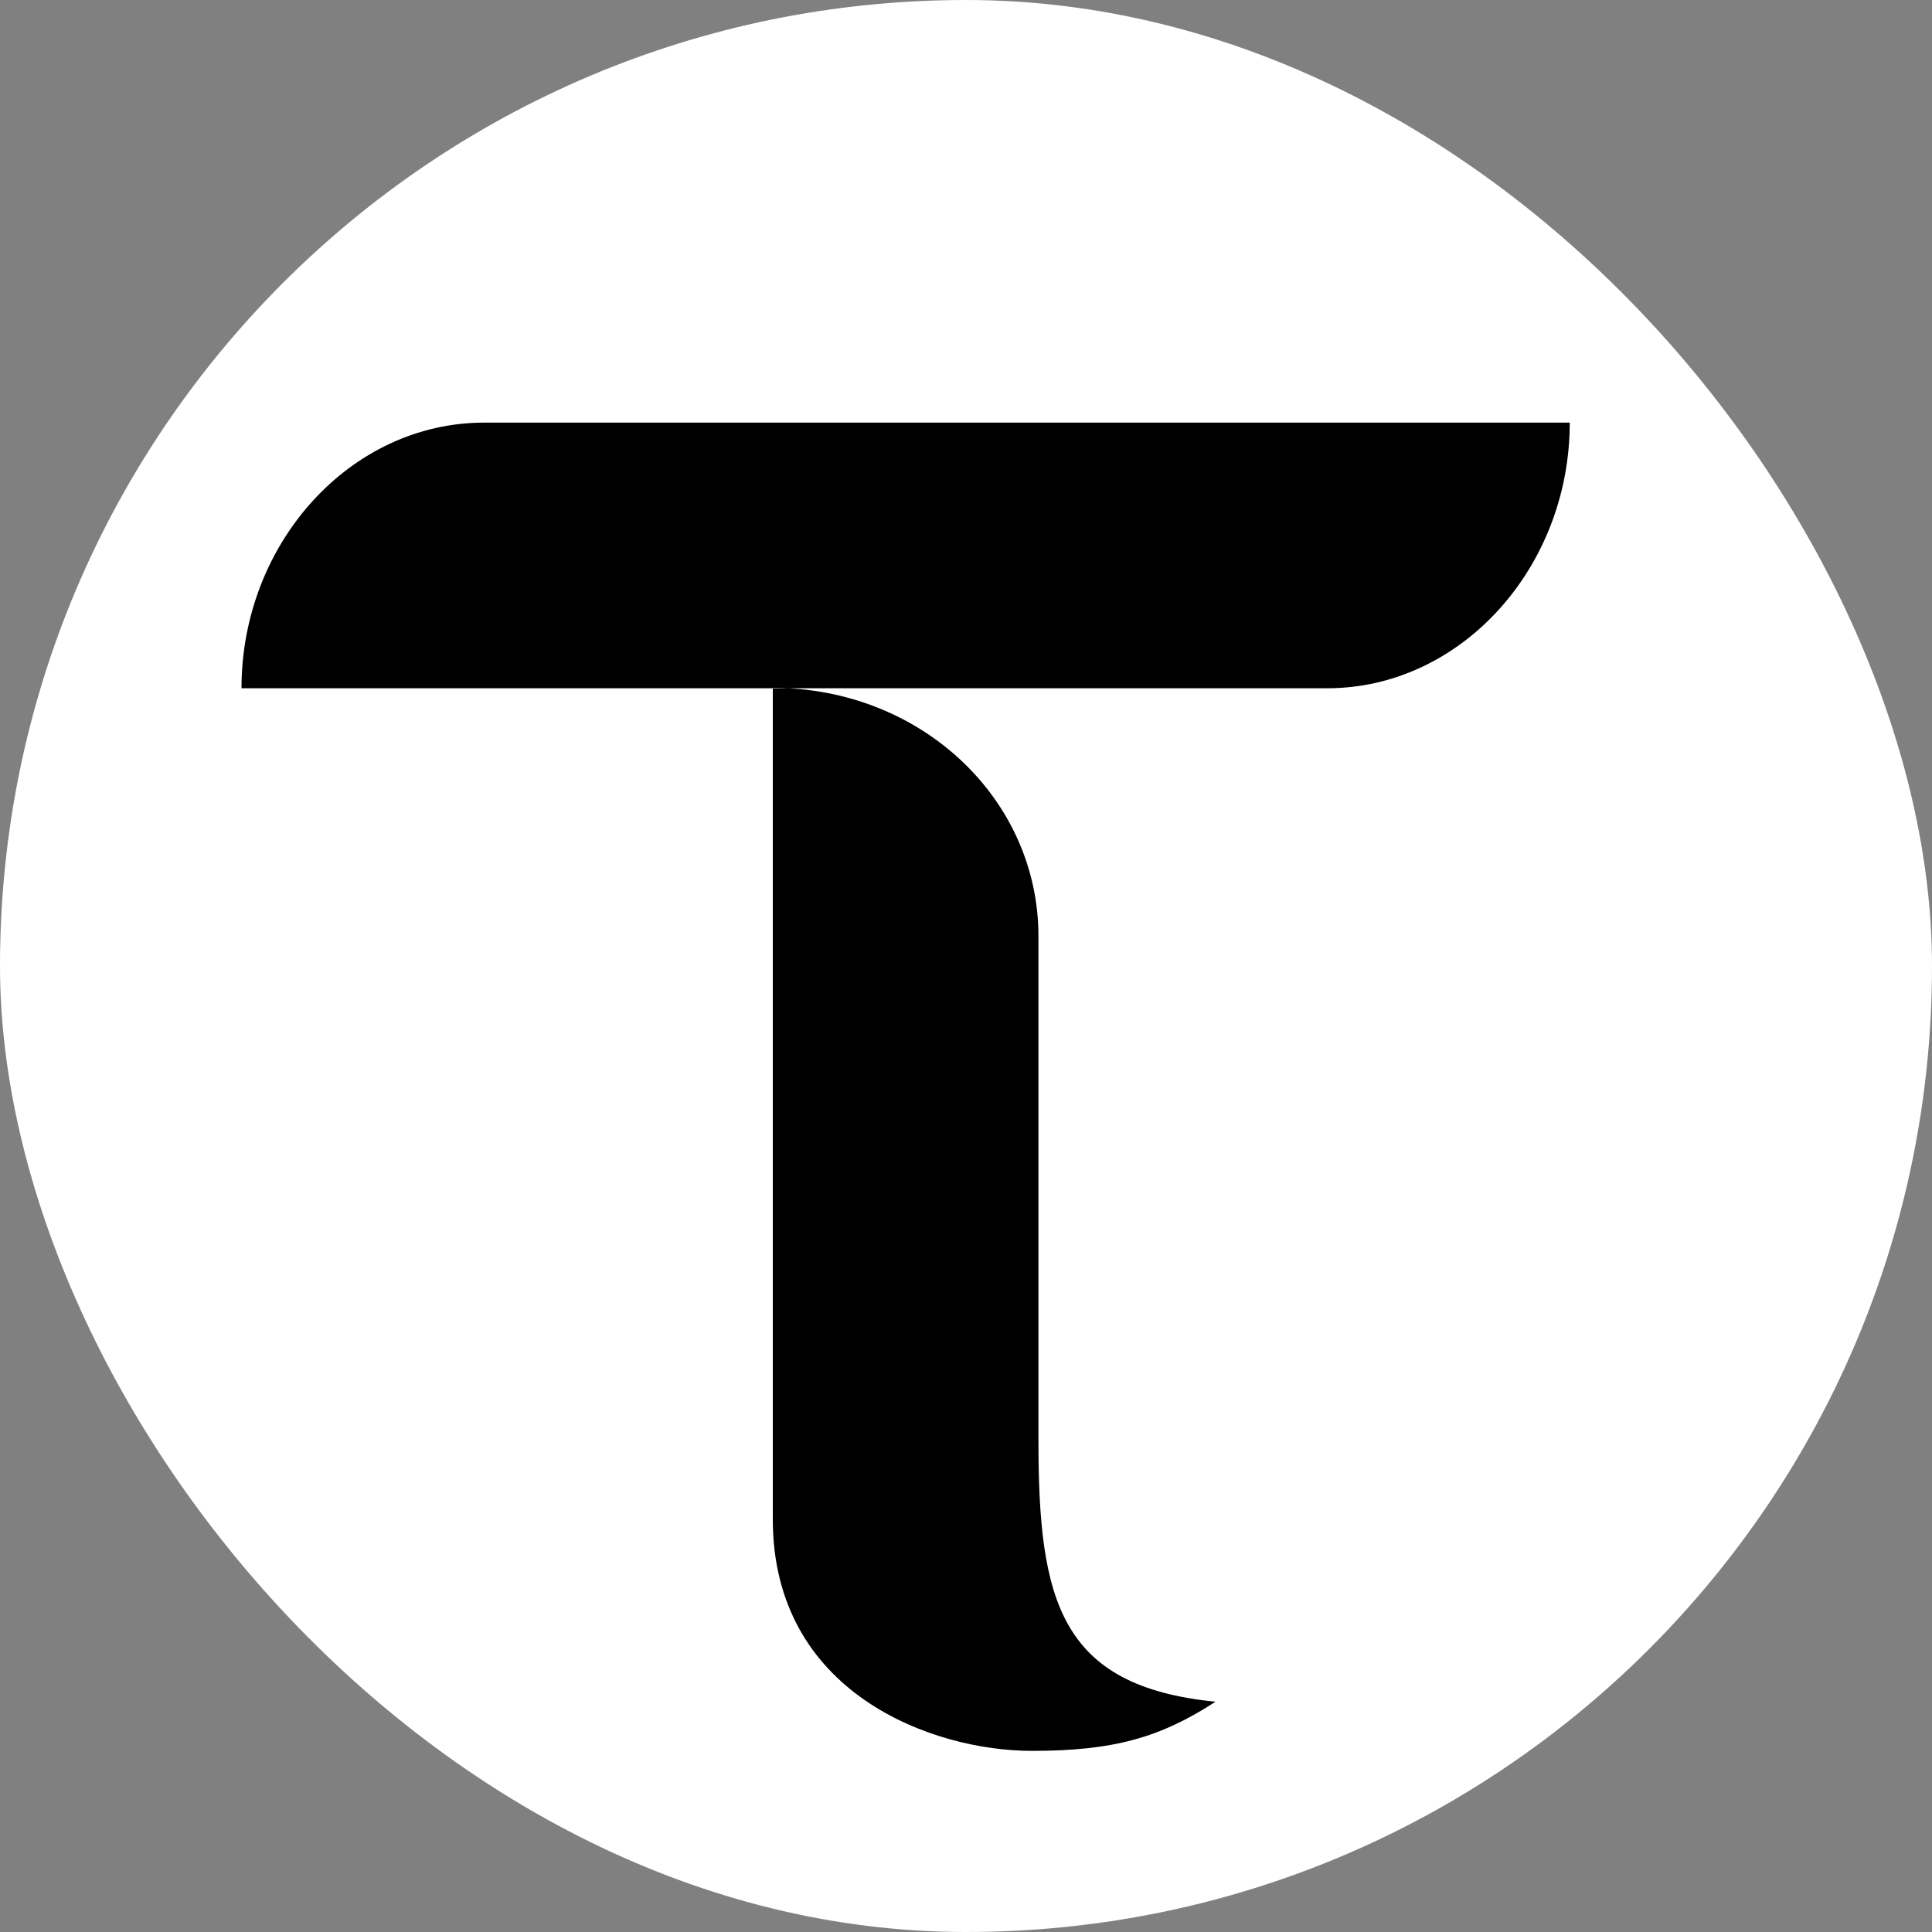
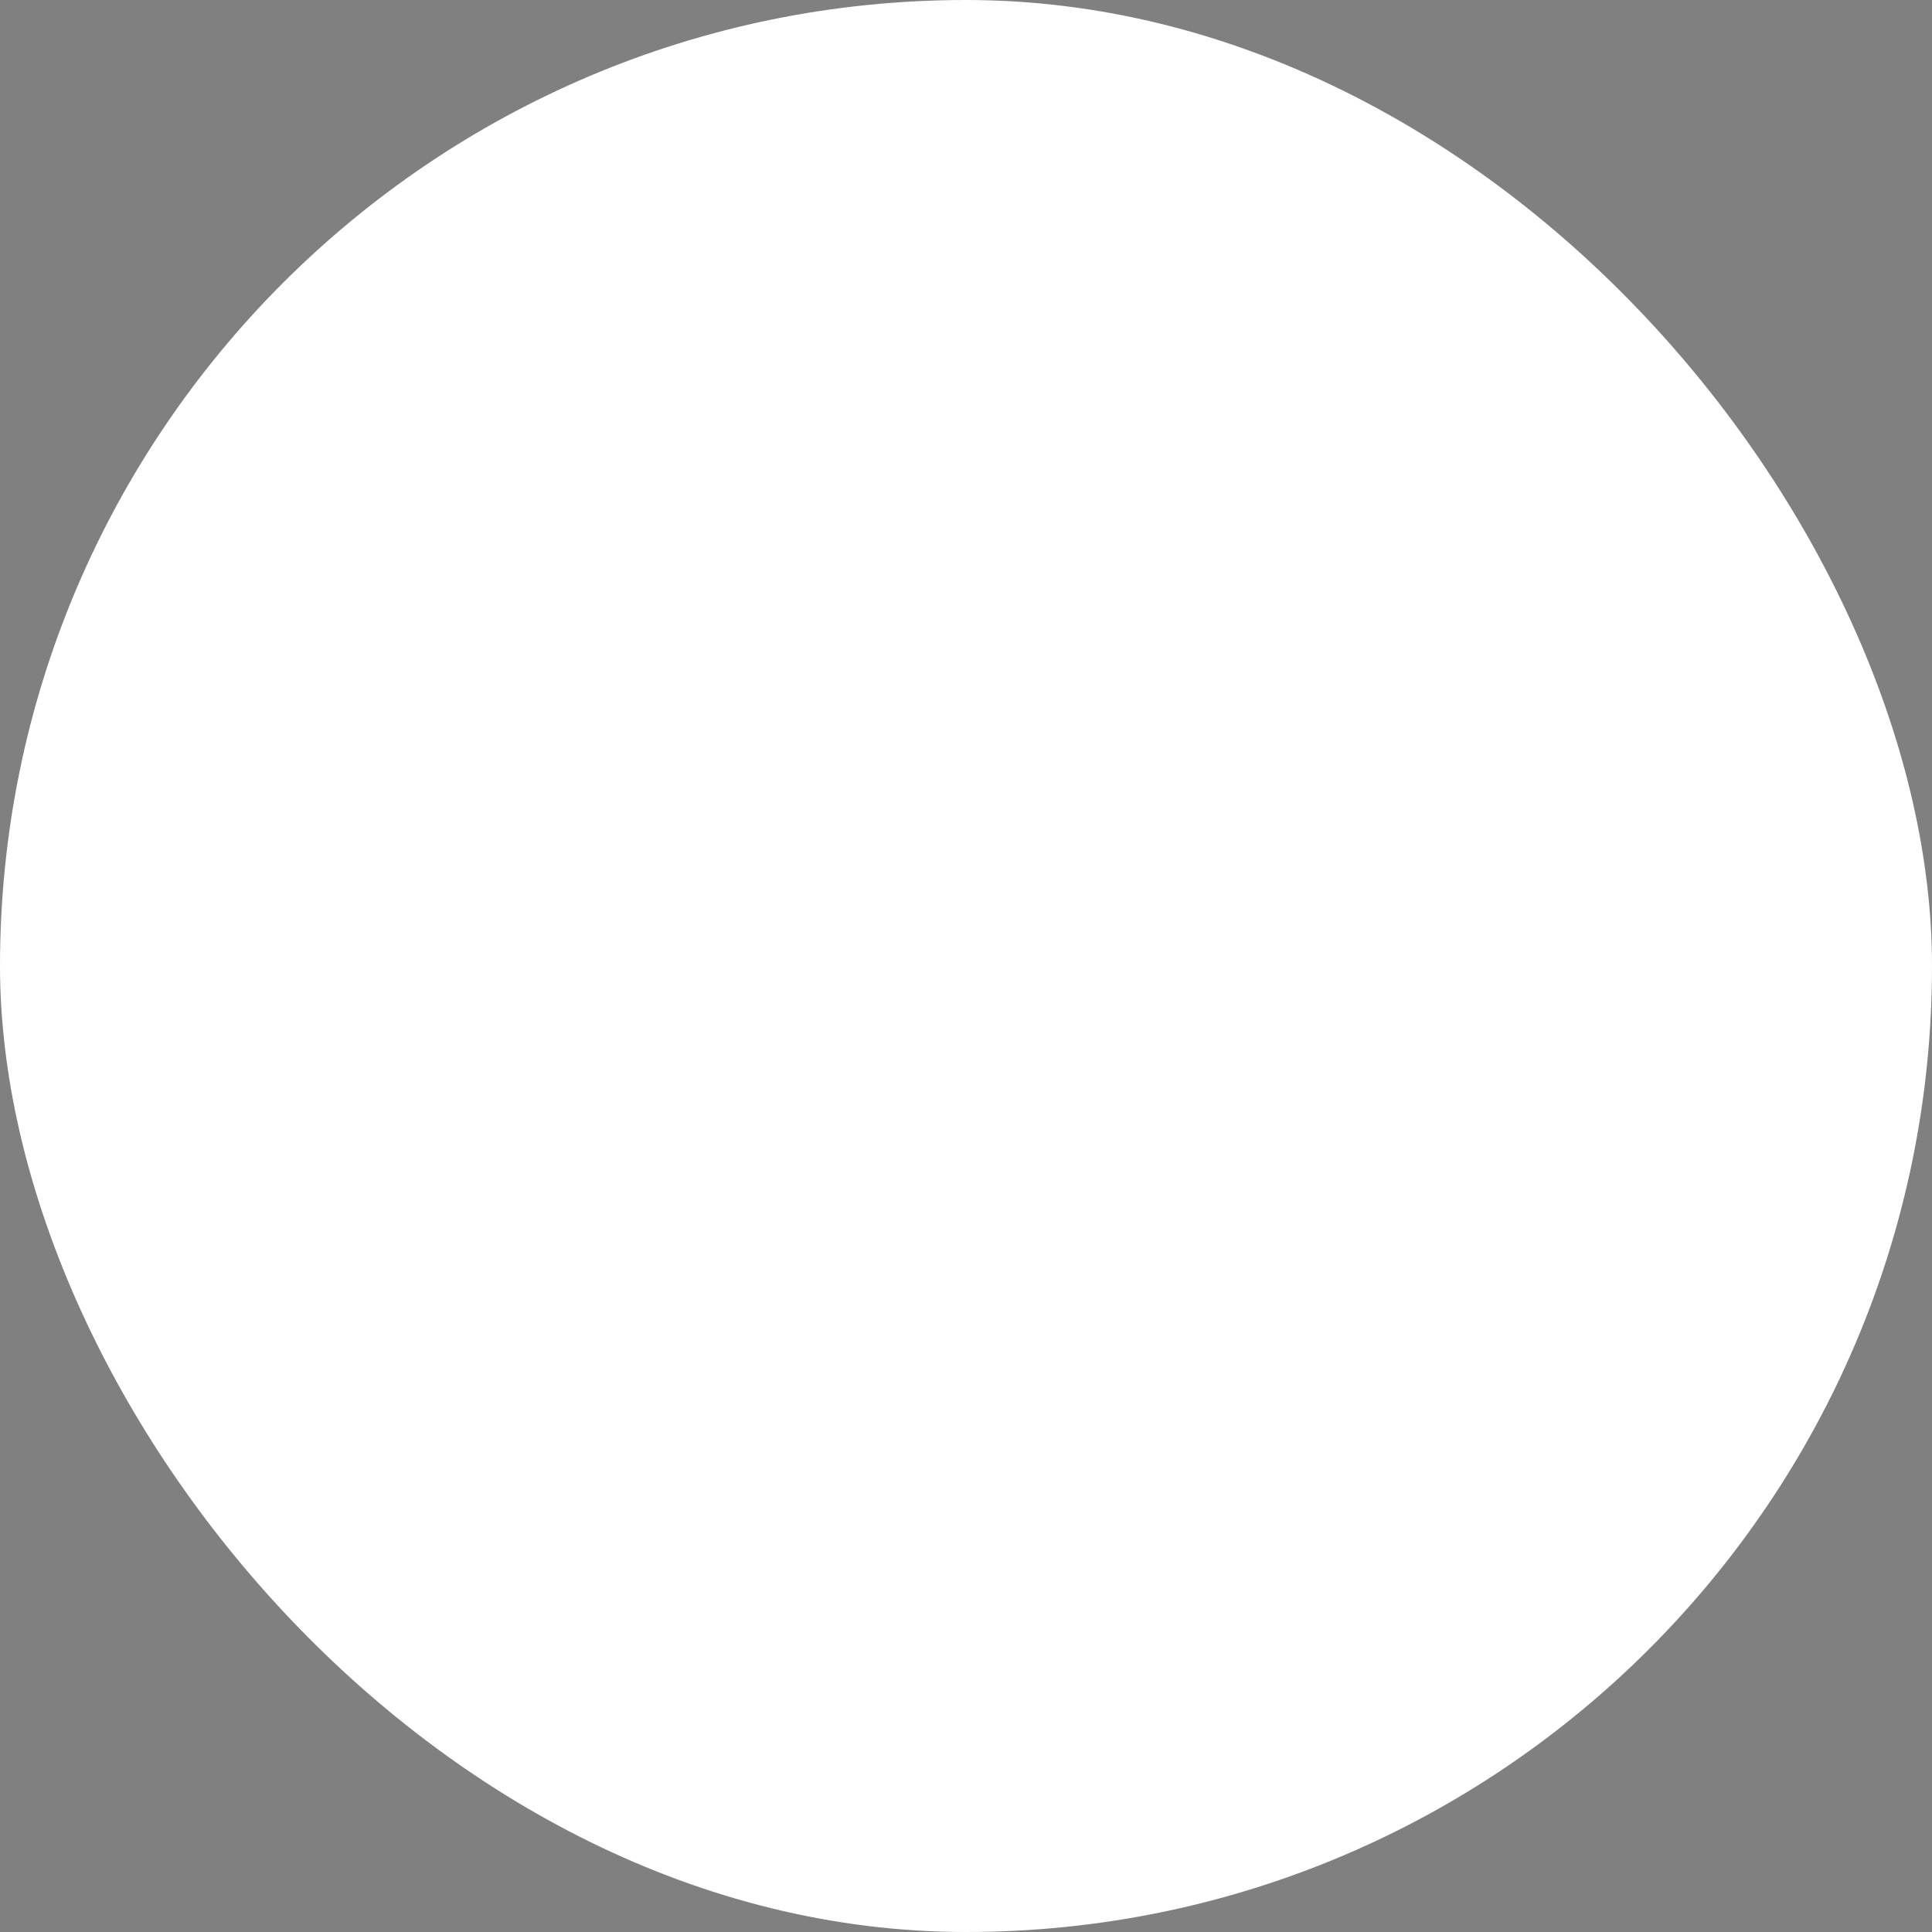
<svg xmlns="http://www.w3.org/2000/svg" width="32" height="32" viewBox="0 0 32 32" fill="none">
  <rect x="0" y="0" width="32" height="32" fill="#808080" stroke="none" />
  <rect width="32" height="32" rx="16" fill="white" />
-   <path d="M4 11.4C4 8.995 5.804 7 8.019 7H26C26 9.405 24.196 11.4 21.981 11.4H4ZM12.8 11.4V25.165C12.8 28.047 15.447 29 17.09 29C18.447 29 19.217 28.78 20.133 28.186C17.545 27.929 17.2 26.499 17.2 23.852V15.507C17.2 13.233 15.257 11.393 12.8 11.393V11.4Z" fill="black" />
</svg>